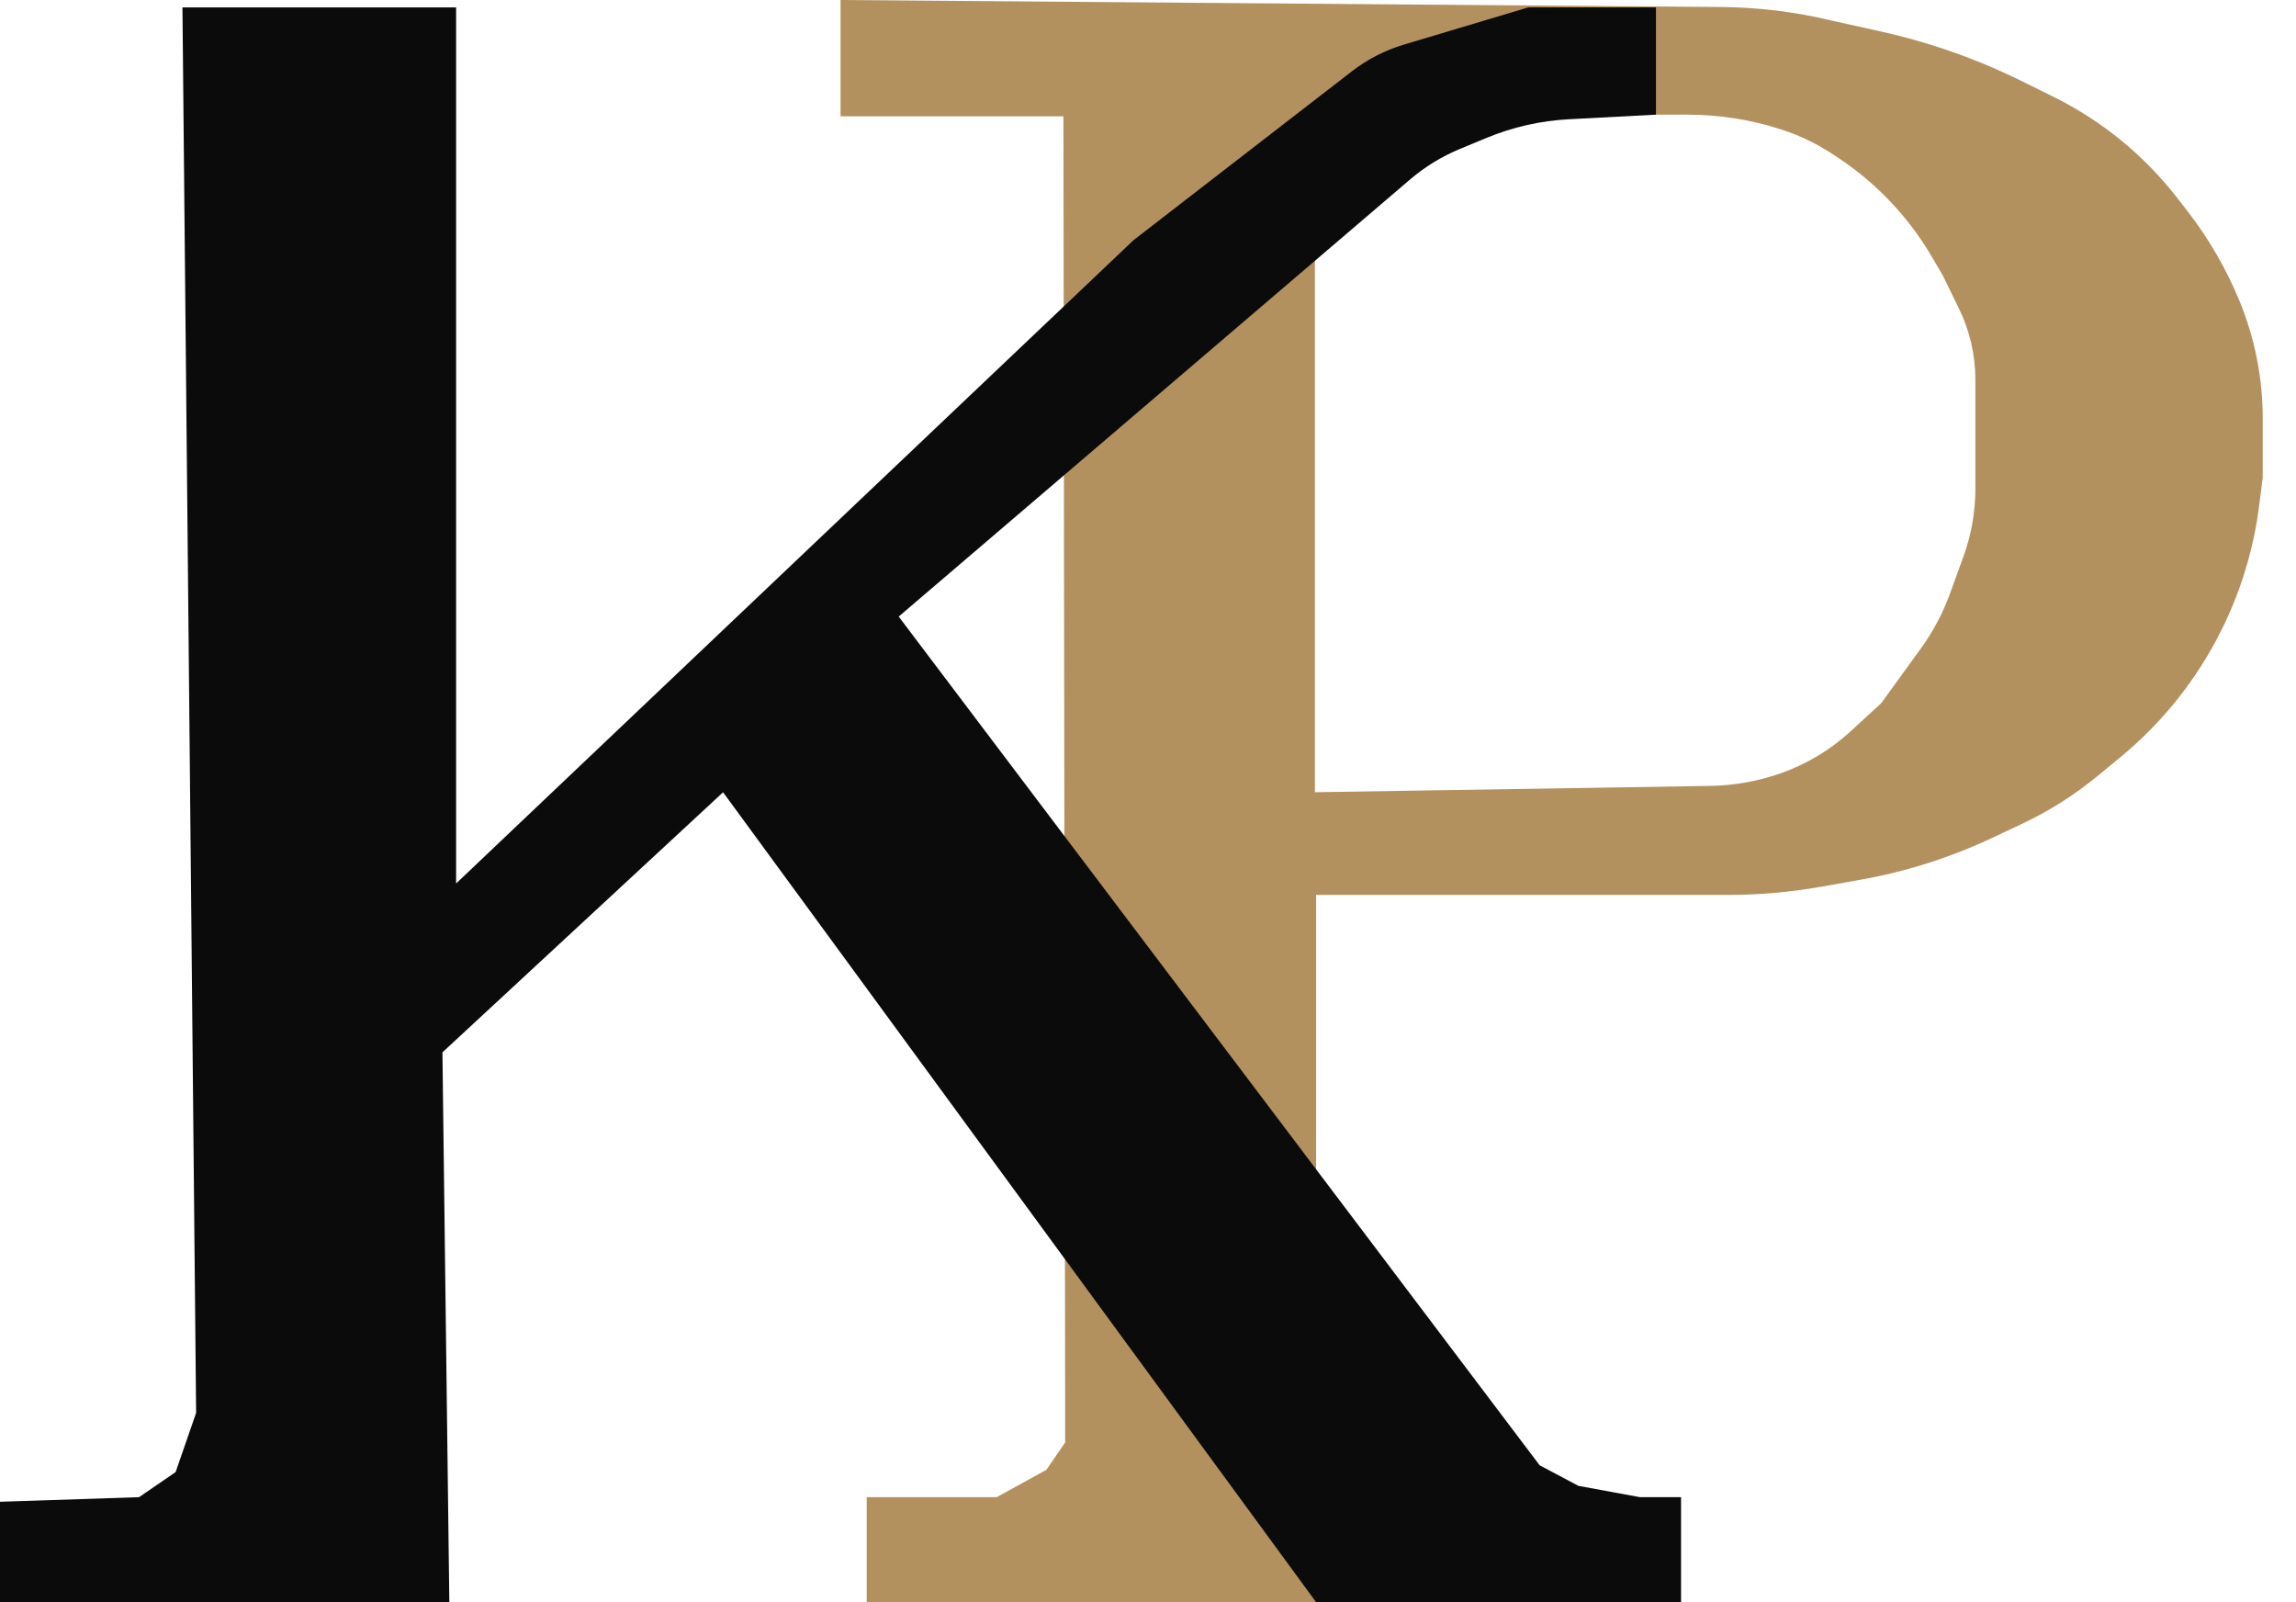
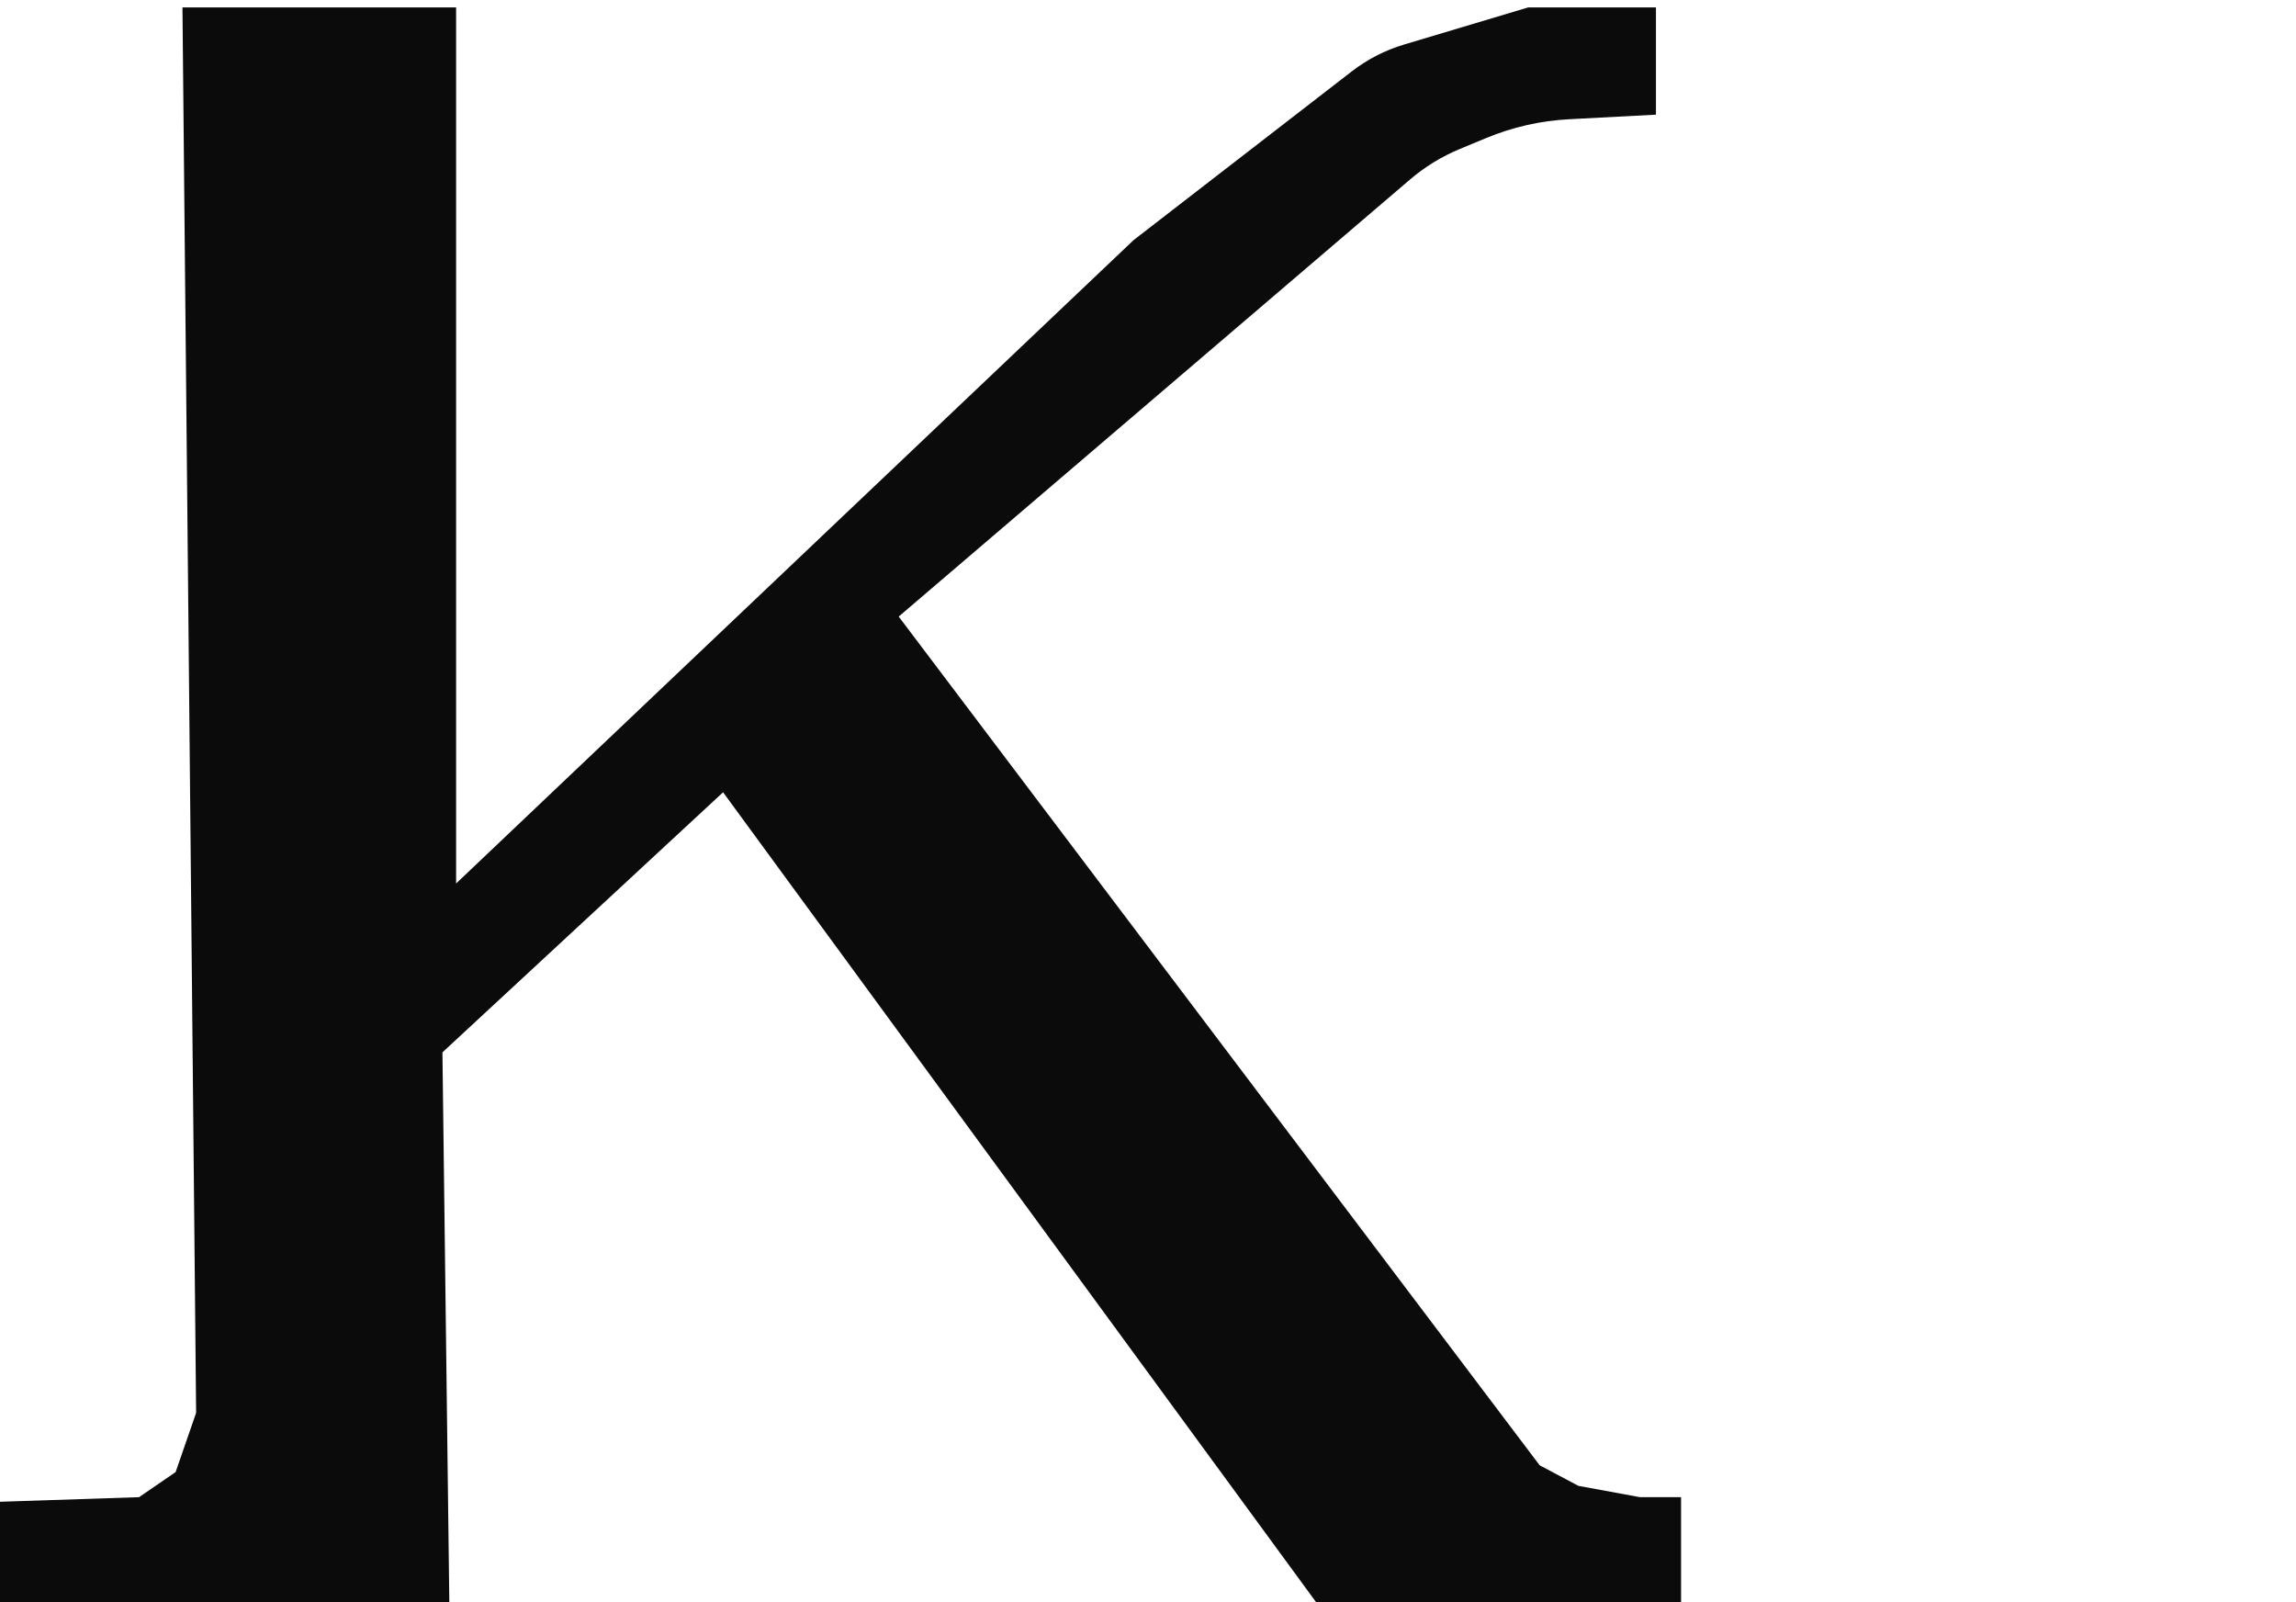
<svg xmlns="http://www.w3.org/2000/svg" width="43" height="30" viewBox="0 0 43 30" fill="none">
-   <path fill-rule="evenodd" clip-rule="evenodd" d="M15.742 2.178V0L32.222 0.131C32.923 0.136 33.621 0.221 34.302 0.385L35.222 0.589C36.144 0.793 37.037 1.109 37.883 1.528L38.461 1.814C39.372 2.265 40.168 2.918 40.789 3.723L40.981 3.971C41.376 4.483 41.7 5.045 41.945 5.643C42.23 6.338 42.377 7.083 42.377 7.835V8.94L42.31 9.47C42.206 10.285 41.965 11.077 41.597 11.812C41.139 12.727 40.495 13.535 39.704 14.184L39.271 14.54C38.844 14.891 38.374 15.188 37.874 15.423L37.317 15.686C36.529 16.057 35.695 16.322 34.837 16.474L34.115 16.602C33.536 16.705 32.949 16.757 32.361 16.757H24.648V30H16.232V28.034H18.666L19.597 27.522L19.948 27.01V26.048L19.916 2.178H15.742ZM24.626 2.147H31.601C32.203 2.147 32.8 2.241 33.371 2.428C33.713 2.539 34.037 2.696 34.336 2.895L34.441 2.965C35.151 3.438 35.745 4.067 36.177 4.803L36.385 5.158L36.69 5.783C36.89 6.195 36.995 6.646 36.995 7.103V9.159C36.995 9.586 36.92 10.01 36.775 10.412L36.658 10.733L36.522 11.109C36.389 11.476 36.206 11.822 35.977 12.139L35.231 13.168L34.652 13.699C34.273 14.046 33.828 14.313 33.342 14.482C32.918 14.63 32.472 14.709 32.022 14.716L24.626 14.834V2.147Z" fill="#B3915F" />
  <path d="M3.417 0.139H8.542V16.543L21.23 4.496L25.316 1.337C25.609 1.11 25.941 0.94 26.296 0.834L28.62 0.139H31.013V2.147L29.382 2.233C28.85 2.261 28.327 2.38 27.835 2.584L27.341 2.789C27 2.93 26.684 3.124 26.404 3.364L16.831 11.545L28.835 27.437L29.561 27.822L30.714 28.034H31.483V30H24.648L13.542 14.835L8.286 19.705L8.415 30H-0.001V28.12L2.604 28.034L3.289 27.564L3.673 26.455L3.417 0.139Z" fill="#0B0B0B" />
</svg>